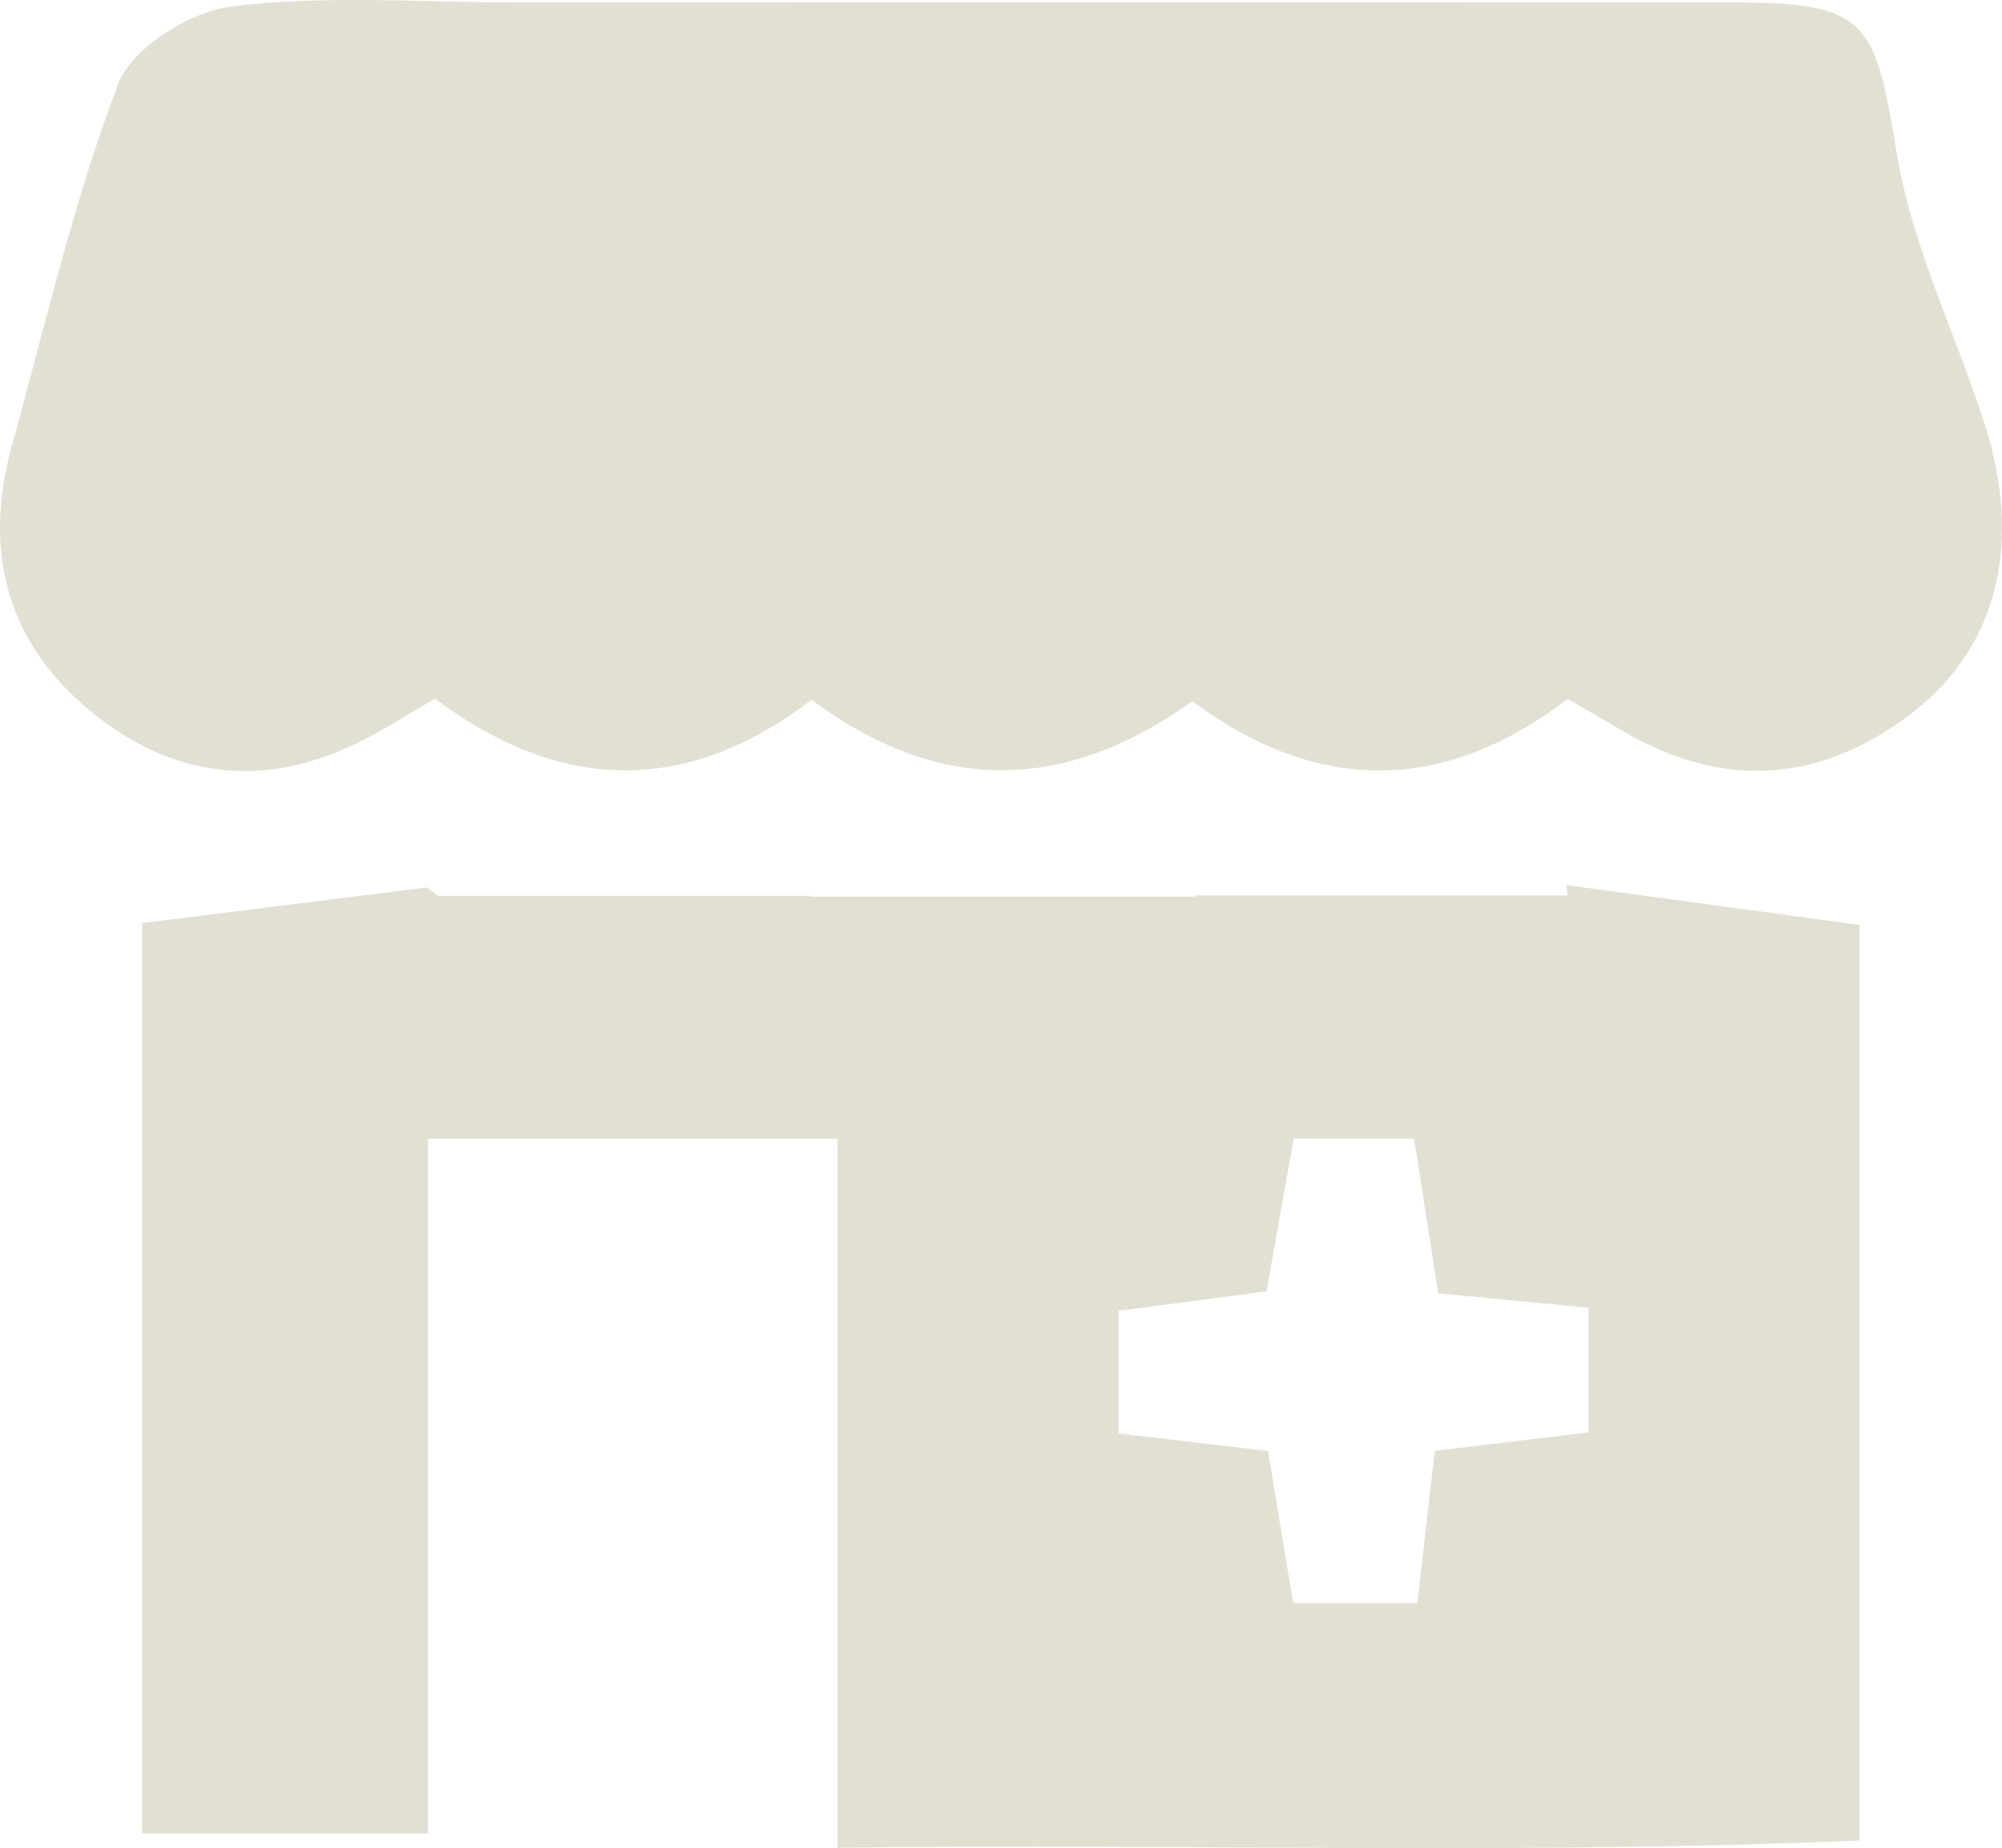
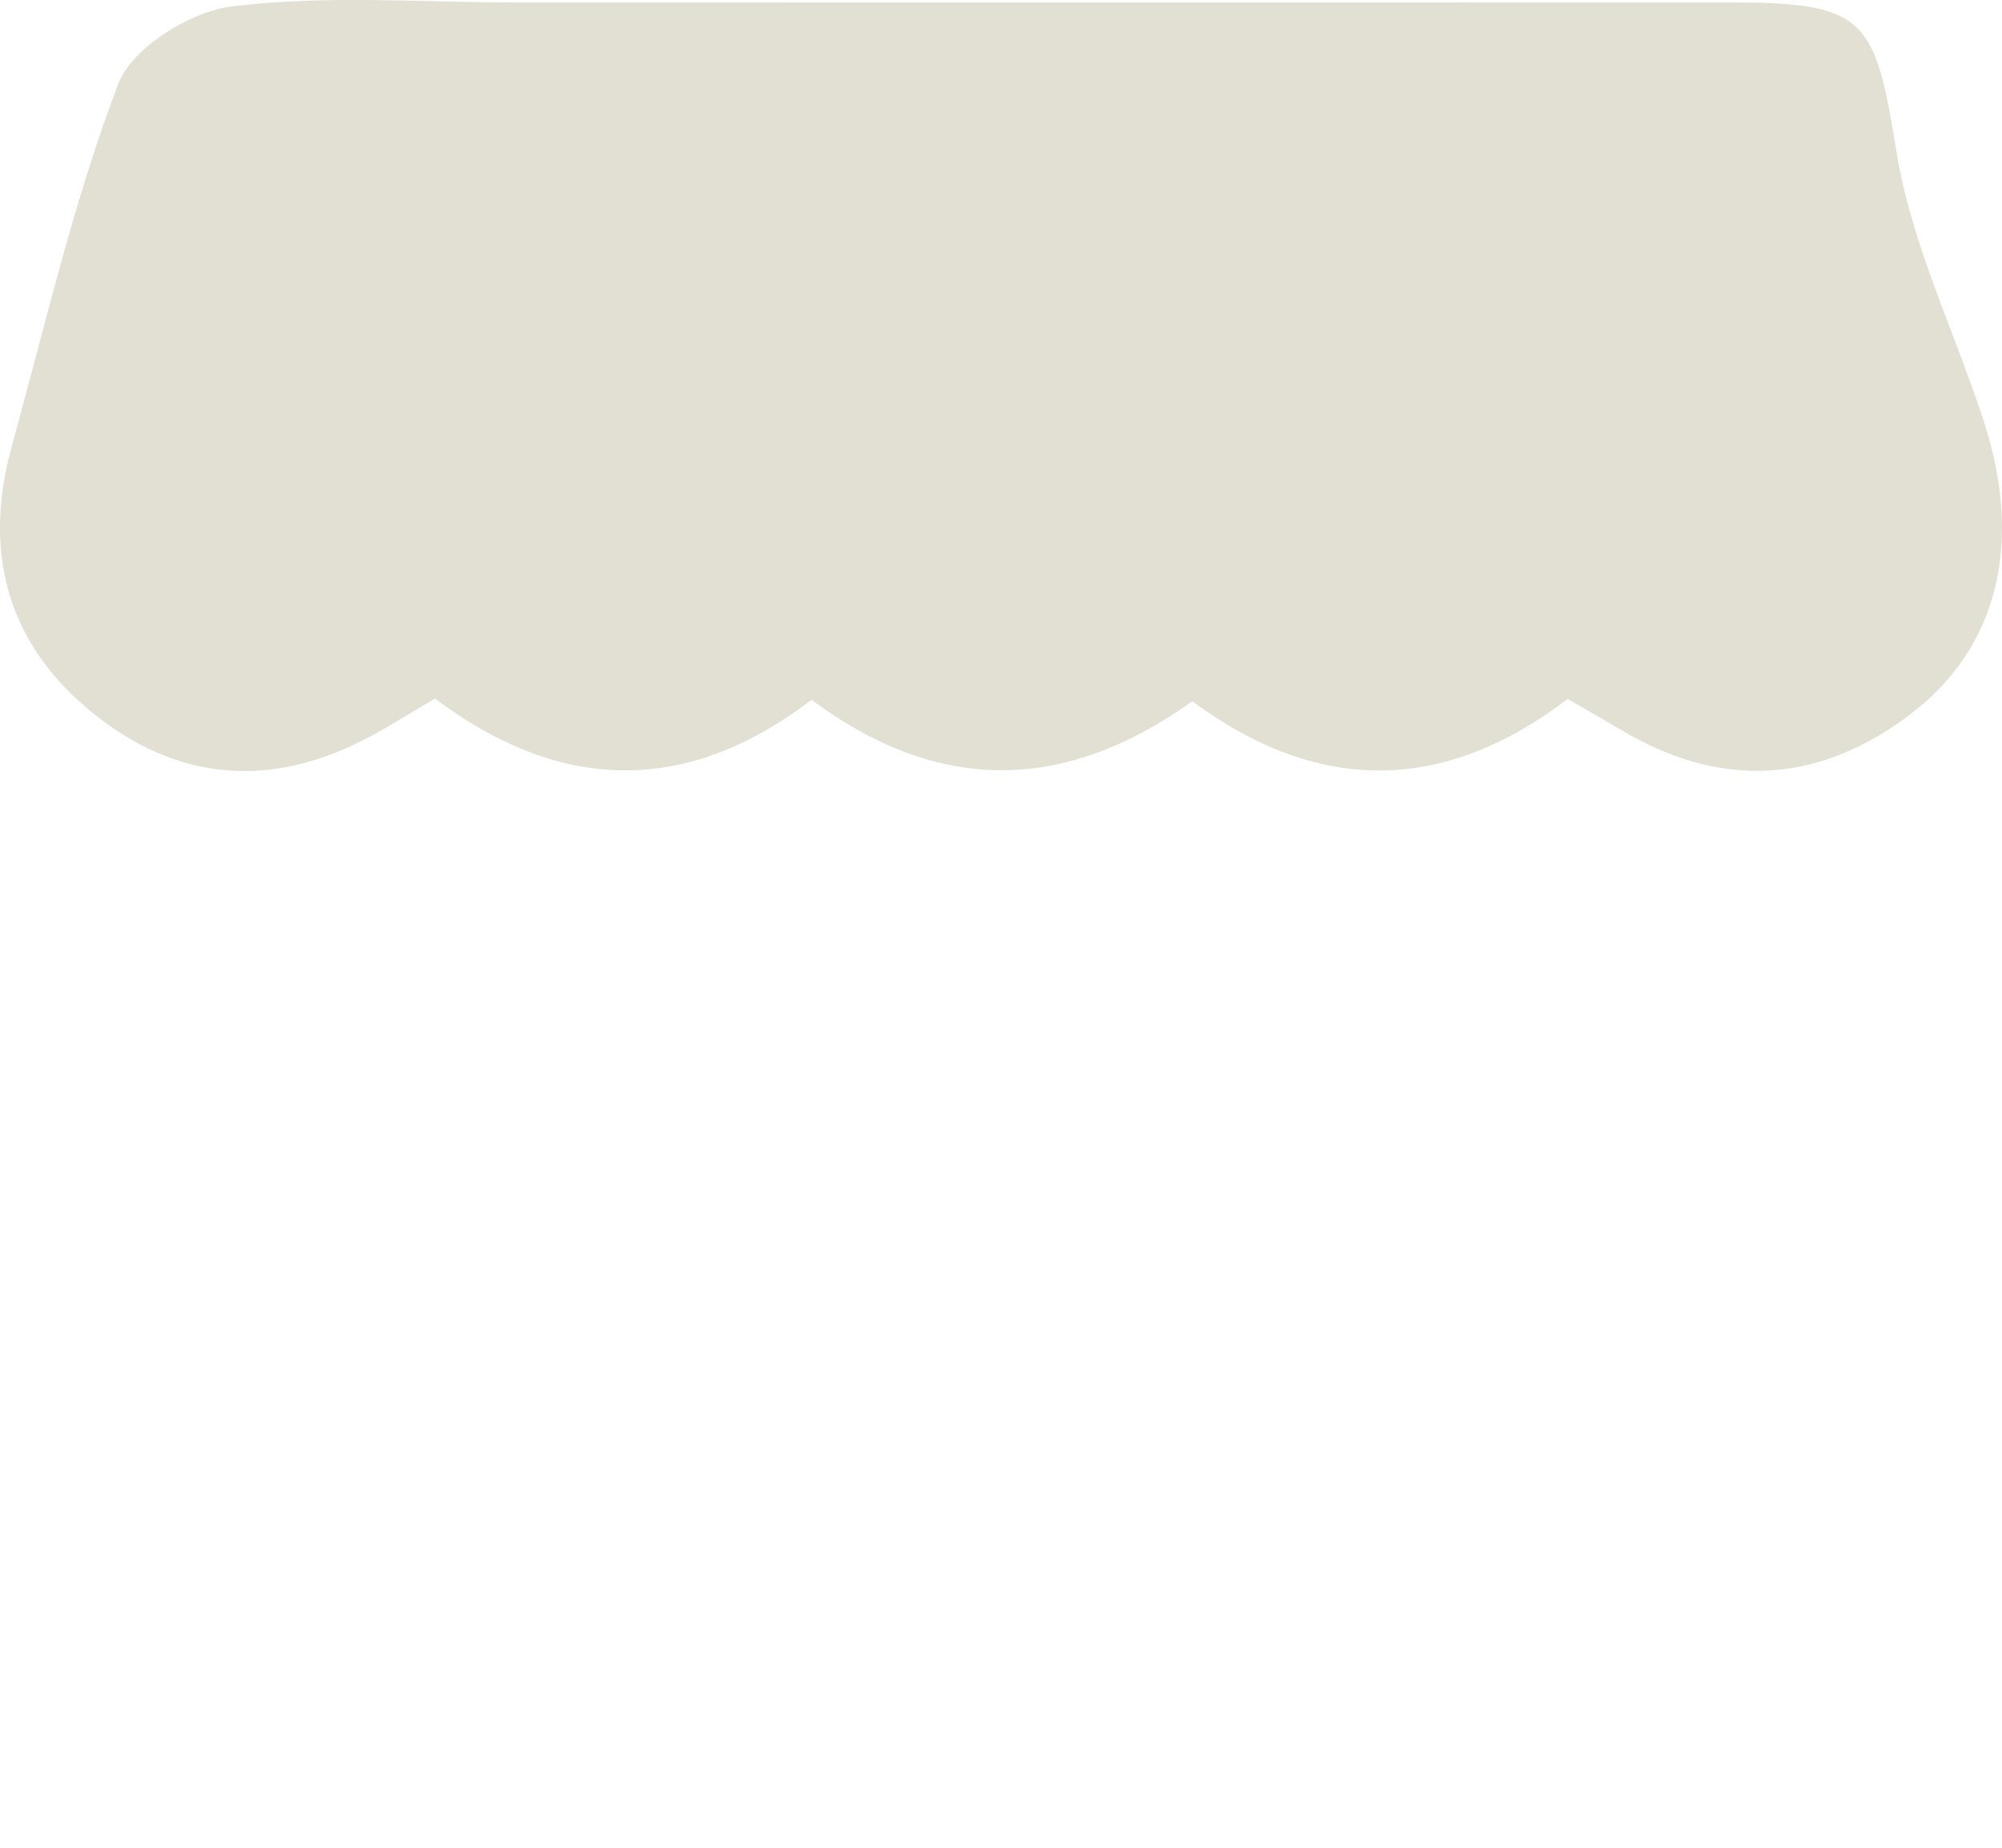
<svg xmlns="http://www.w3.org/2000/svg" width="137.007" height="126.492" viewBox="0 0 137.007 126.492">
  <defs>
    <clipPath id="clip-path">
      <rect id="Rectangle_78" data-name="Rectangle 78" width="137.007" height="126.492" fill="#e2e0d3" />
    </clipPath>
  </defs>
  <g id="Group_91" data-name="Group 91" transform="translate(0 0)">
    <g id="Group_90" data-name="Group 90" transform="translate(0 -0.001)" clip-path="url(#clip-path)">
      <path id="Path_35" data-name="Path 35" d="M107.287,47.837c-8.452,6.453-17.065,6.556-25.689.156-8.681,6.217-17.309,6.417-26.056-.1-8.532,6.526-17.134,6.392-25.774-.079-1.732,1.007-3.307,2.027-4.971,2.87-6.832,3.465-13.28,2.575-18.981-2.332C.324,43.627-1.107,37.476.8,30.562,3.1,22.244,5.028,13.778,8.09,5.747,9.035,3.271,13.01.791,15.861.439,22.3-.355,28.9.17,35.439.169q41.667-.012,83.335,0c9.01.013,9.565,1.3,11.016,10.249,1.023,6.318,3.995,12.312,5.992,18.485,2.67,8.252.956,15.4-4.984,19.936-6.272,4.792-12.949,5.215-19.813,1.148-1.159-.688-2.33-1.354-3.7-2.15" transform="translate(0 0.001)" fill="#e2e0d3" />
-       <path id="Path_36" data-name="Path 36" d="M26.173,37.732H51.661c0,.02,0,.041,0,.061H78v-.085h25.5L103.414,37l20.06,2.728v62.659c-23.066,1-45.726.211-69.94.5V54.349H25.507v47.557H5.941V39.6l19.492-2.44q.371.287.74.576M94.4,75.72l10.523-1.259V65.924l-10.282-.982c-.575-3.682-1.1-7.044-1.654-10.6H84.745c-.681,3.841-1.274,7.191-1.853,10.459L72.754,66.142v8.386L82.99,75.733c.6,3.643,1.158,6.988,1.724,10.413h8.5c.419-3.684.778-6.832,1.187-10.426" transform="translate(3.786 23.581)" fill="#e2e0d3" />
    </g>
  </g>
</svg>